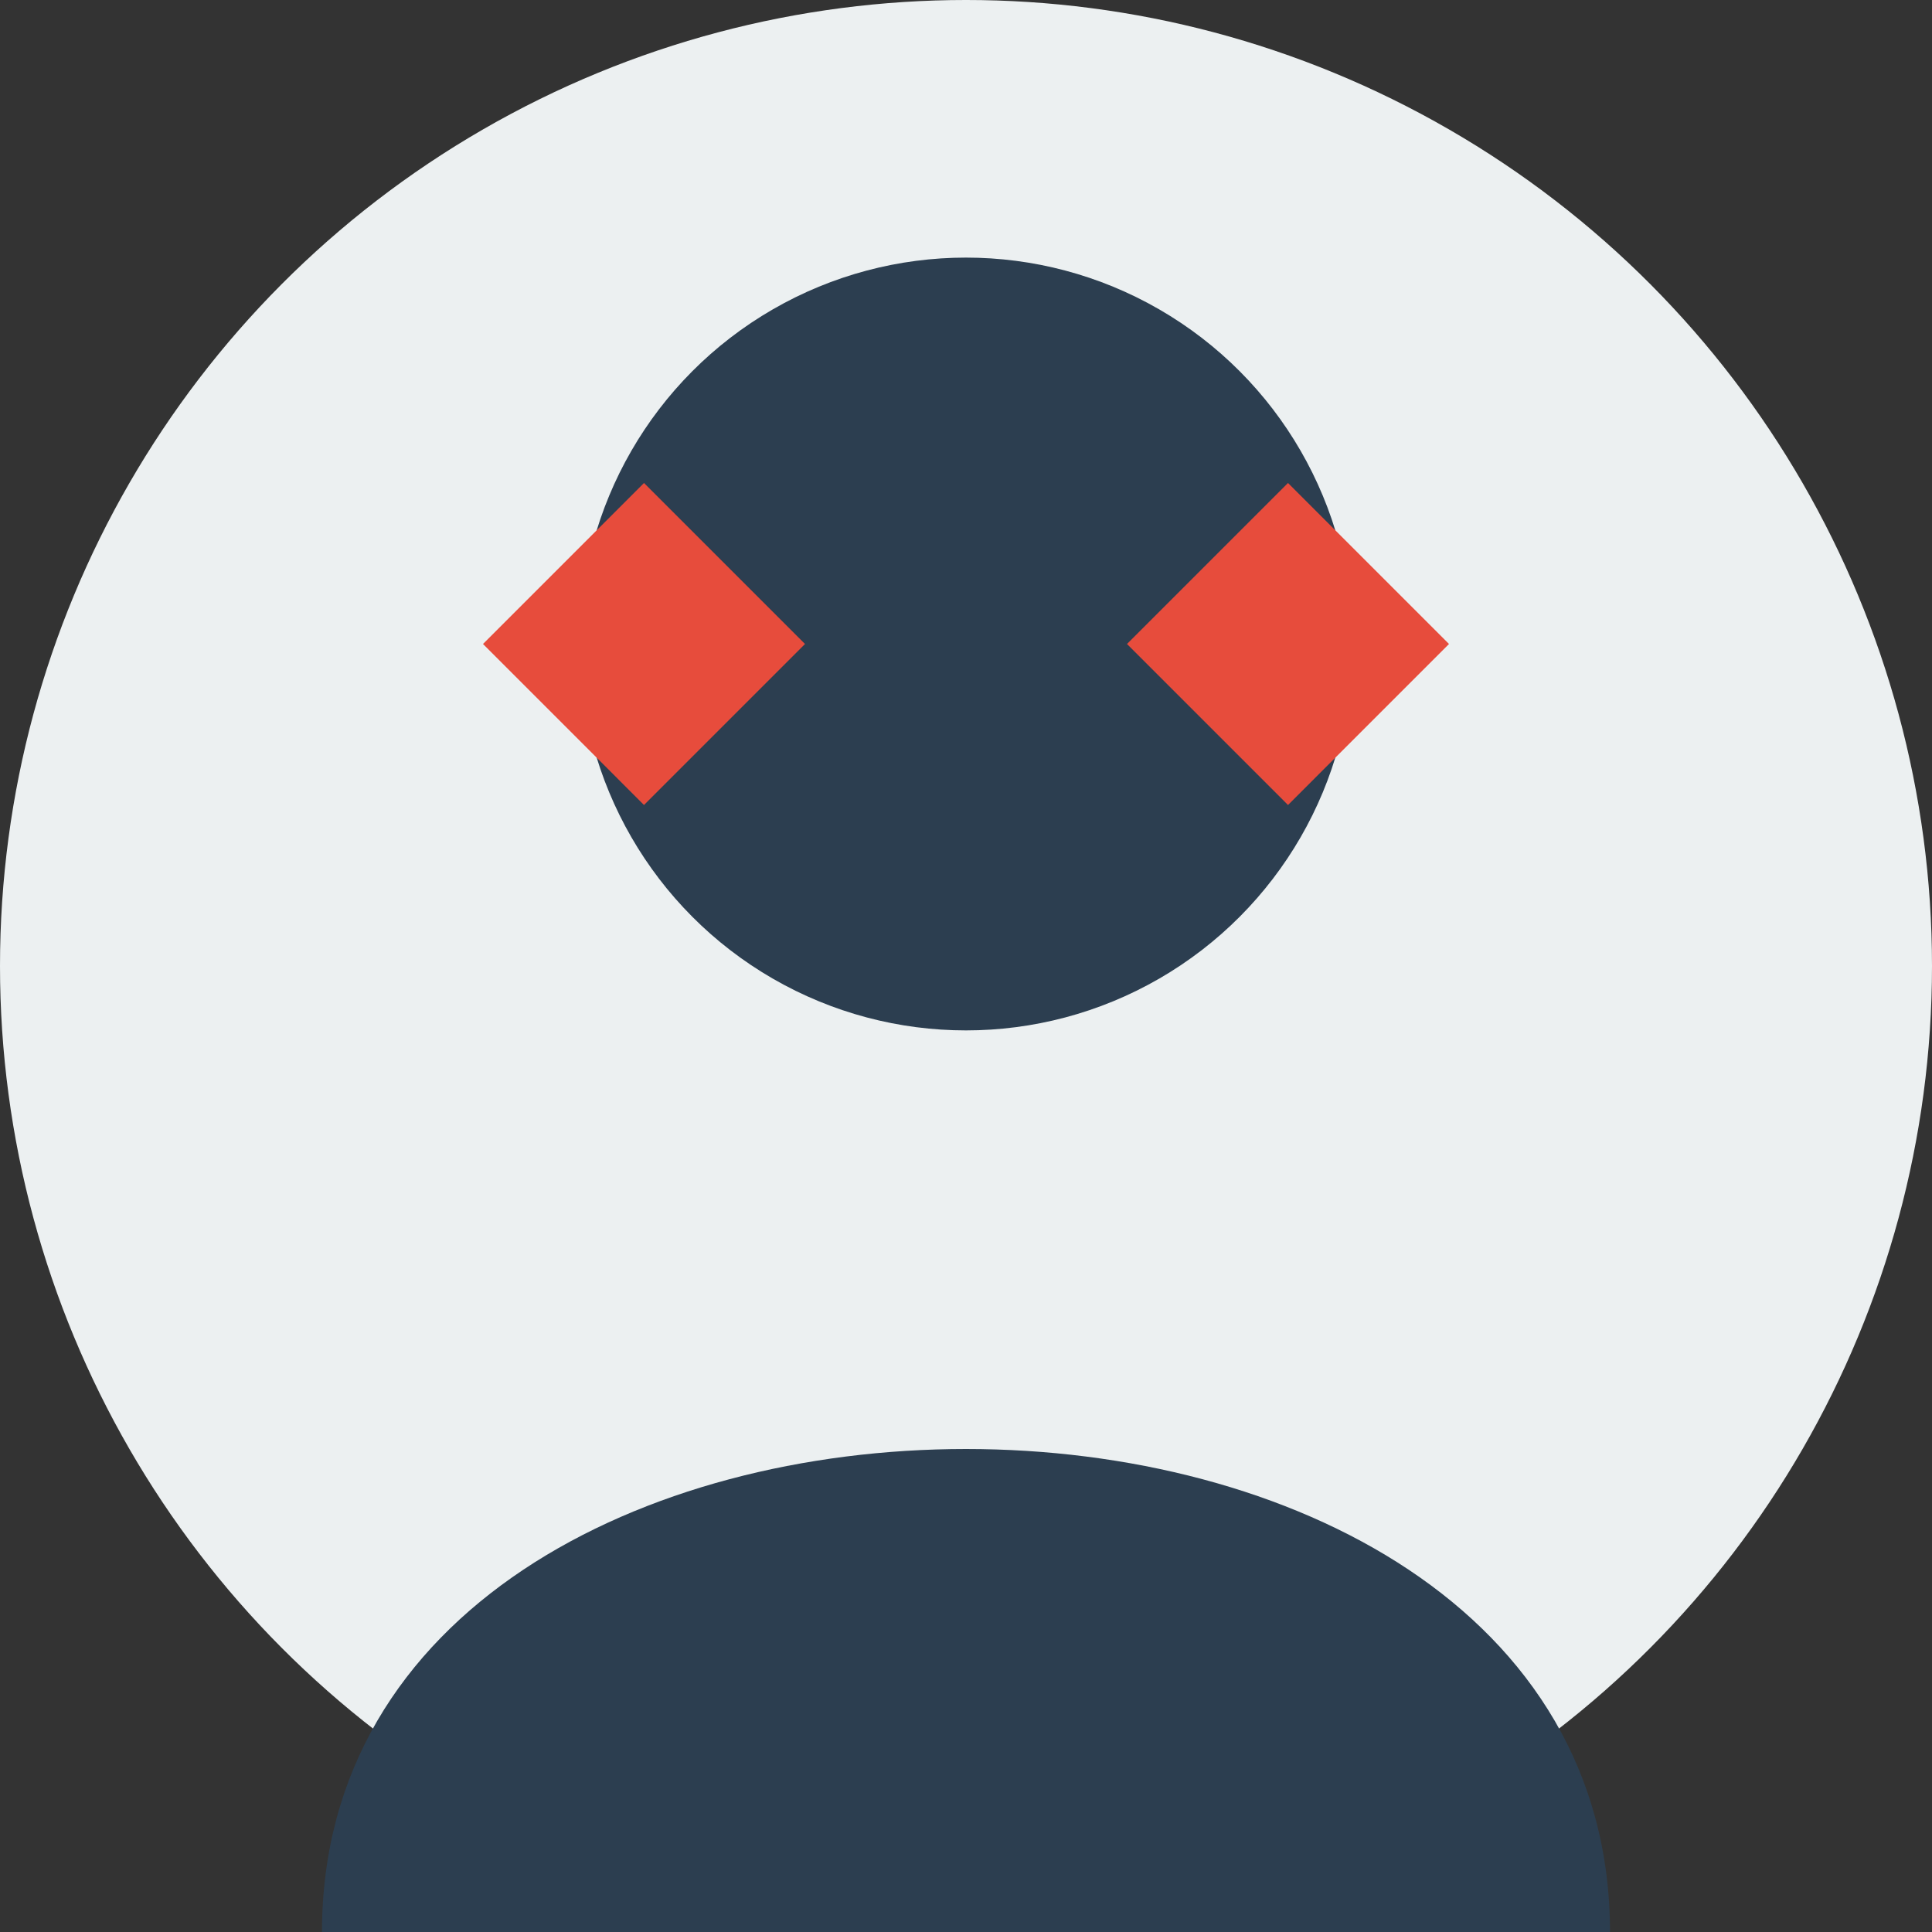
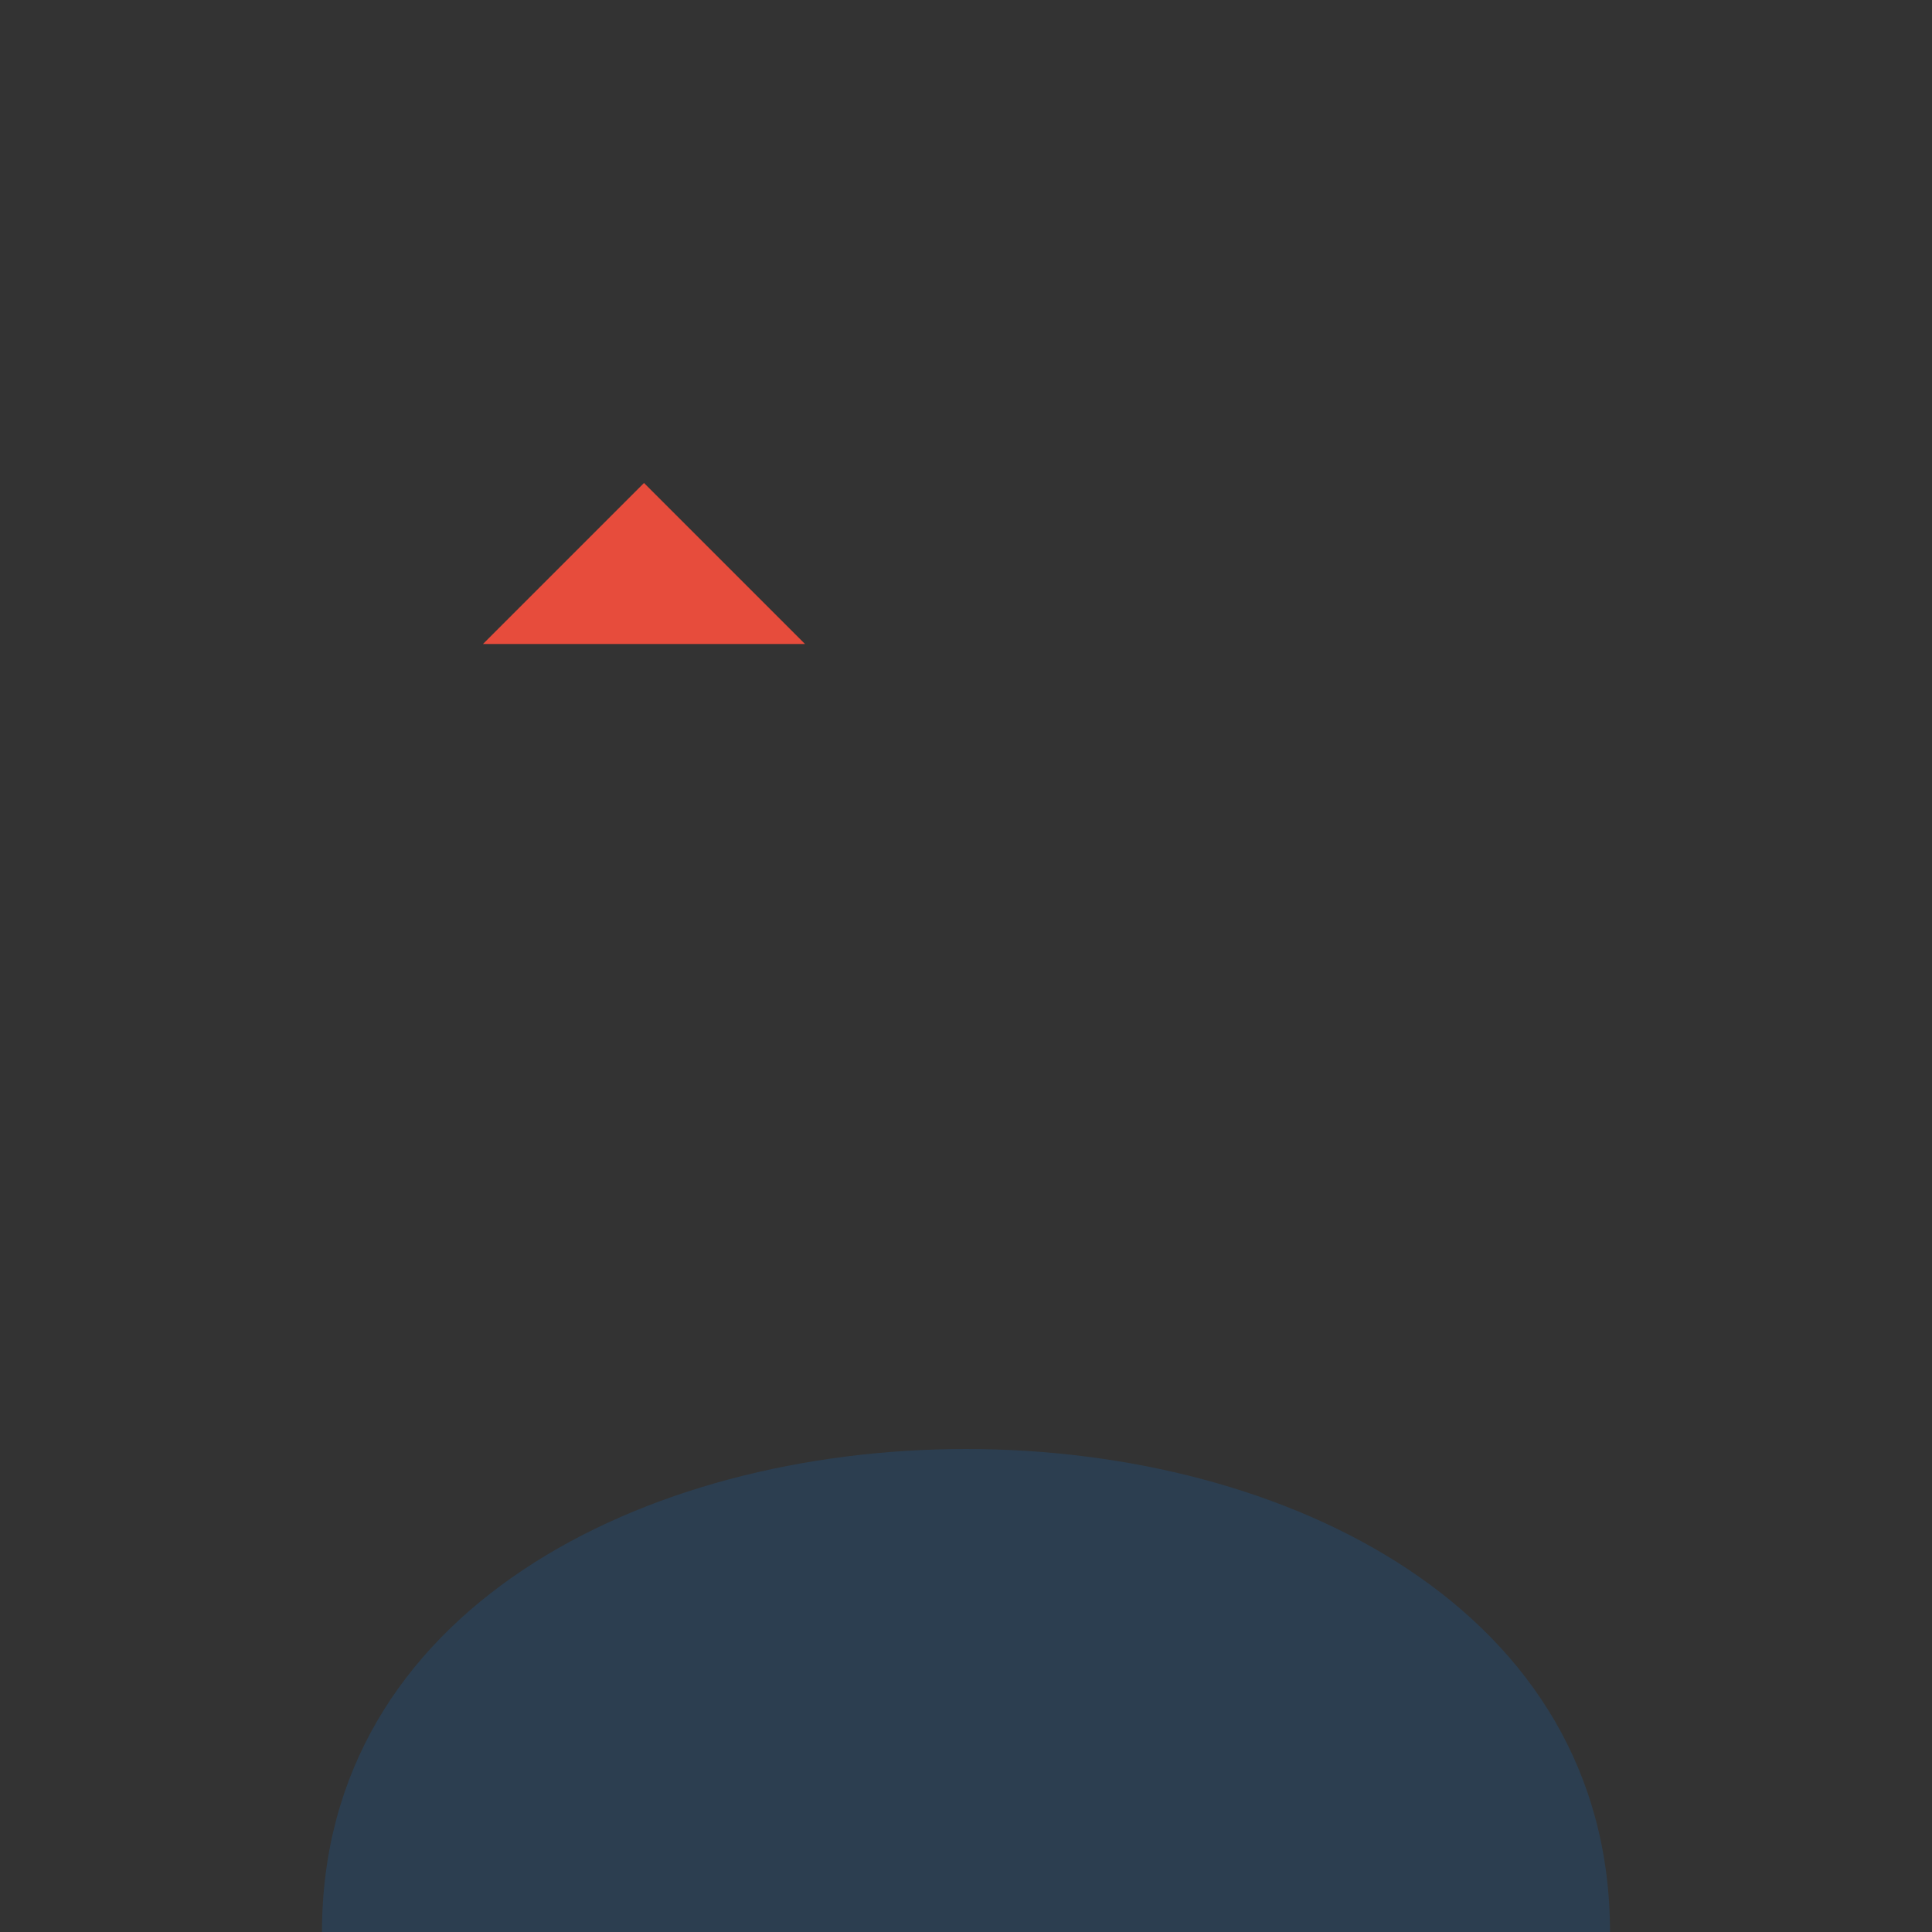
<svg xmlns="http://www.w3.org/2000/svg" width="60" height="60" viewBox="0 0 60 60">
  <rect x="0" y="0" width="60" height="60" fill="#333333" stroke="none" />
  <style>
    .primary { fill: #e74c3c; }
    .secondary { fill: #3498db; }
    .dark { fill: #2c3e50; }
    .light { fill: #ecf0f1; }
  </style>
-   <circle cx="30" cy="30" r="30" class="light" />
-   <circle cx="30" cy="20" r="12" class="dark" />
  <path d="M10,60 C10,40 50,40 50,60" class="dark" />
  <g transform="translate(15, 20)">
-     <path d="M0,0 L5,-5 L10,0 L5,5 Z" class="primary" />
+     <path d="M0,0 L5,-5 L10,0 Z" class="primary" />
  </g>
  <g transform="translate(45, 20)">
-     <path d="M0,0 L-5,-5 L-10,0 L-5,5 Z" class="primary" />
-   </g>
+     </g>
</svg>